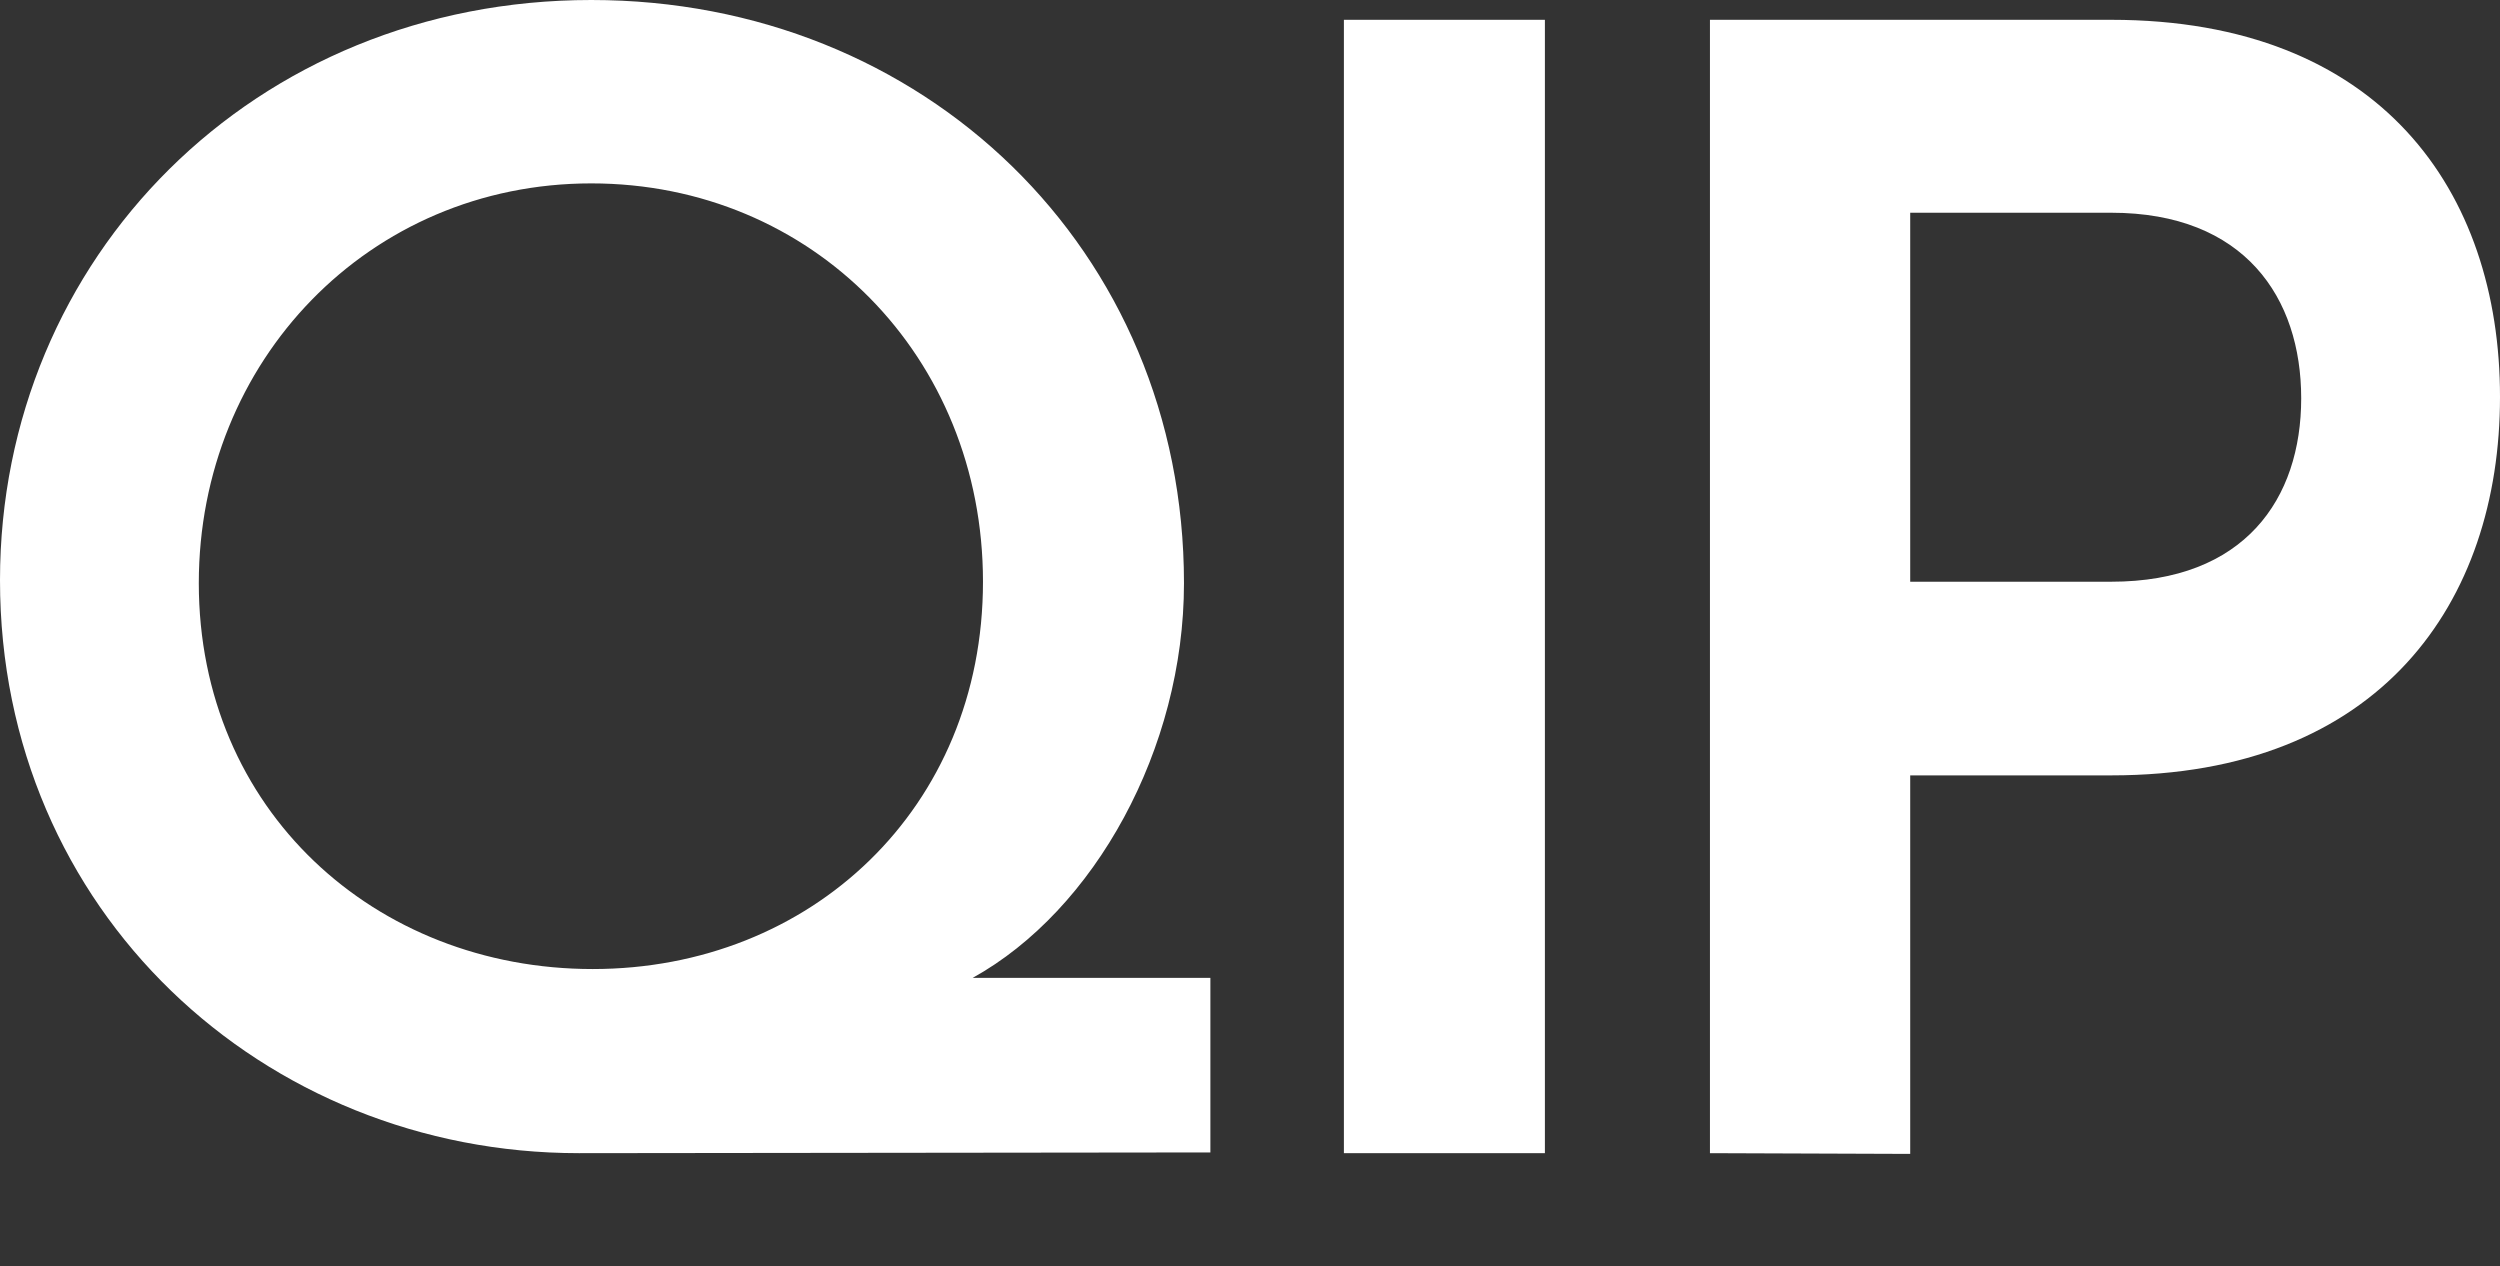
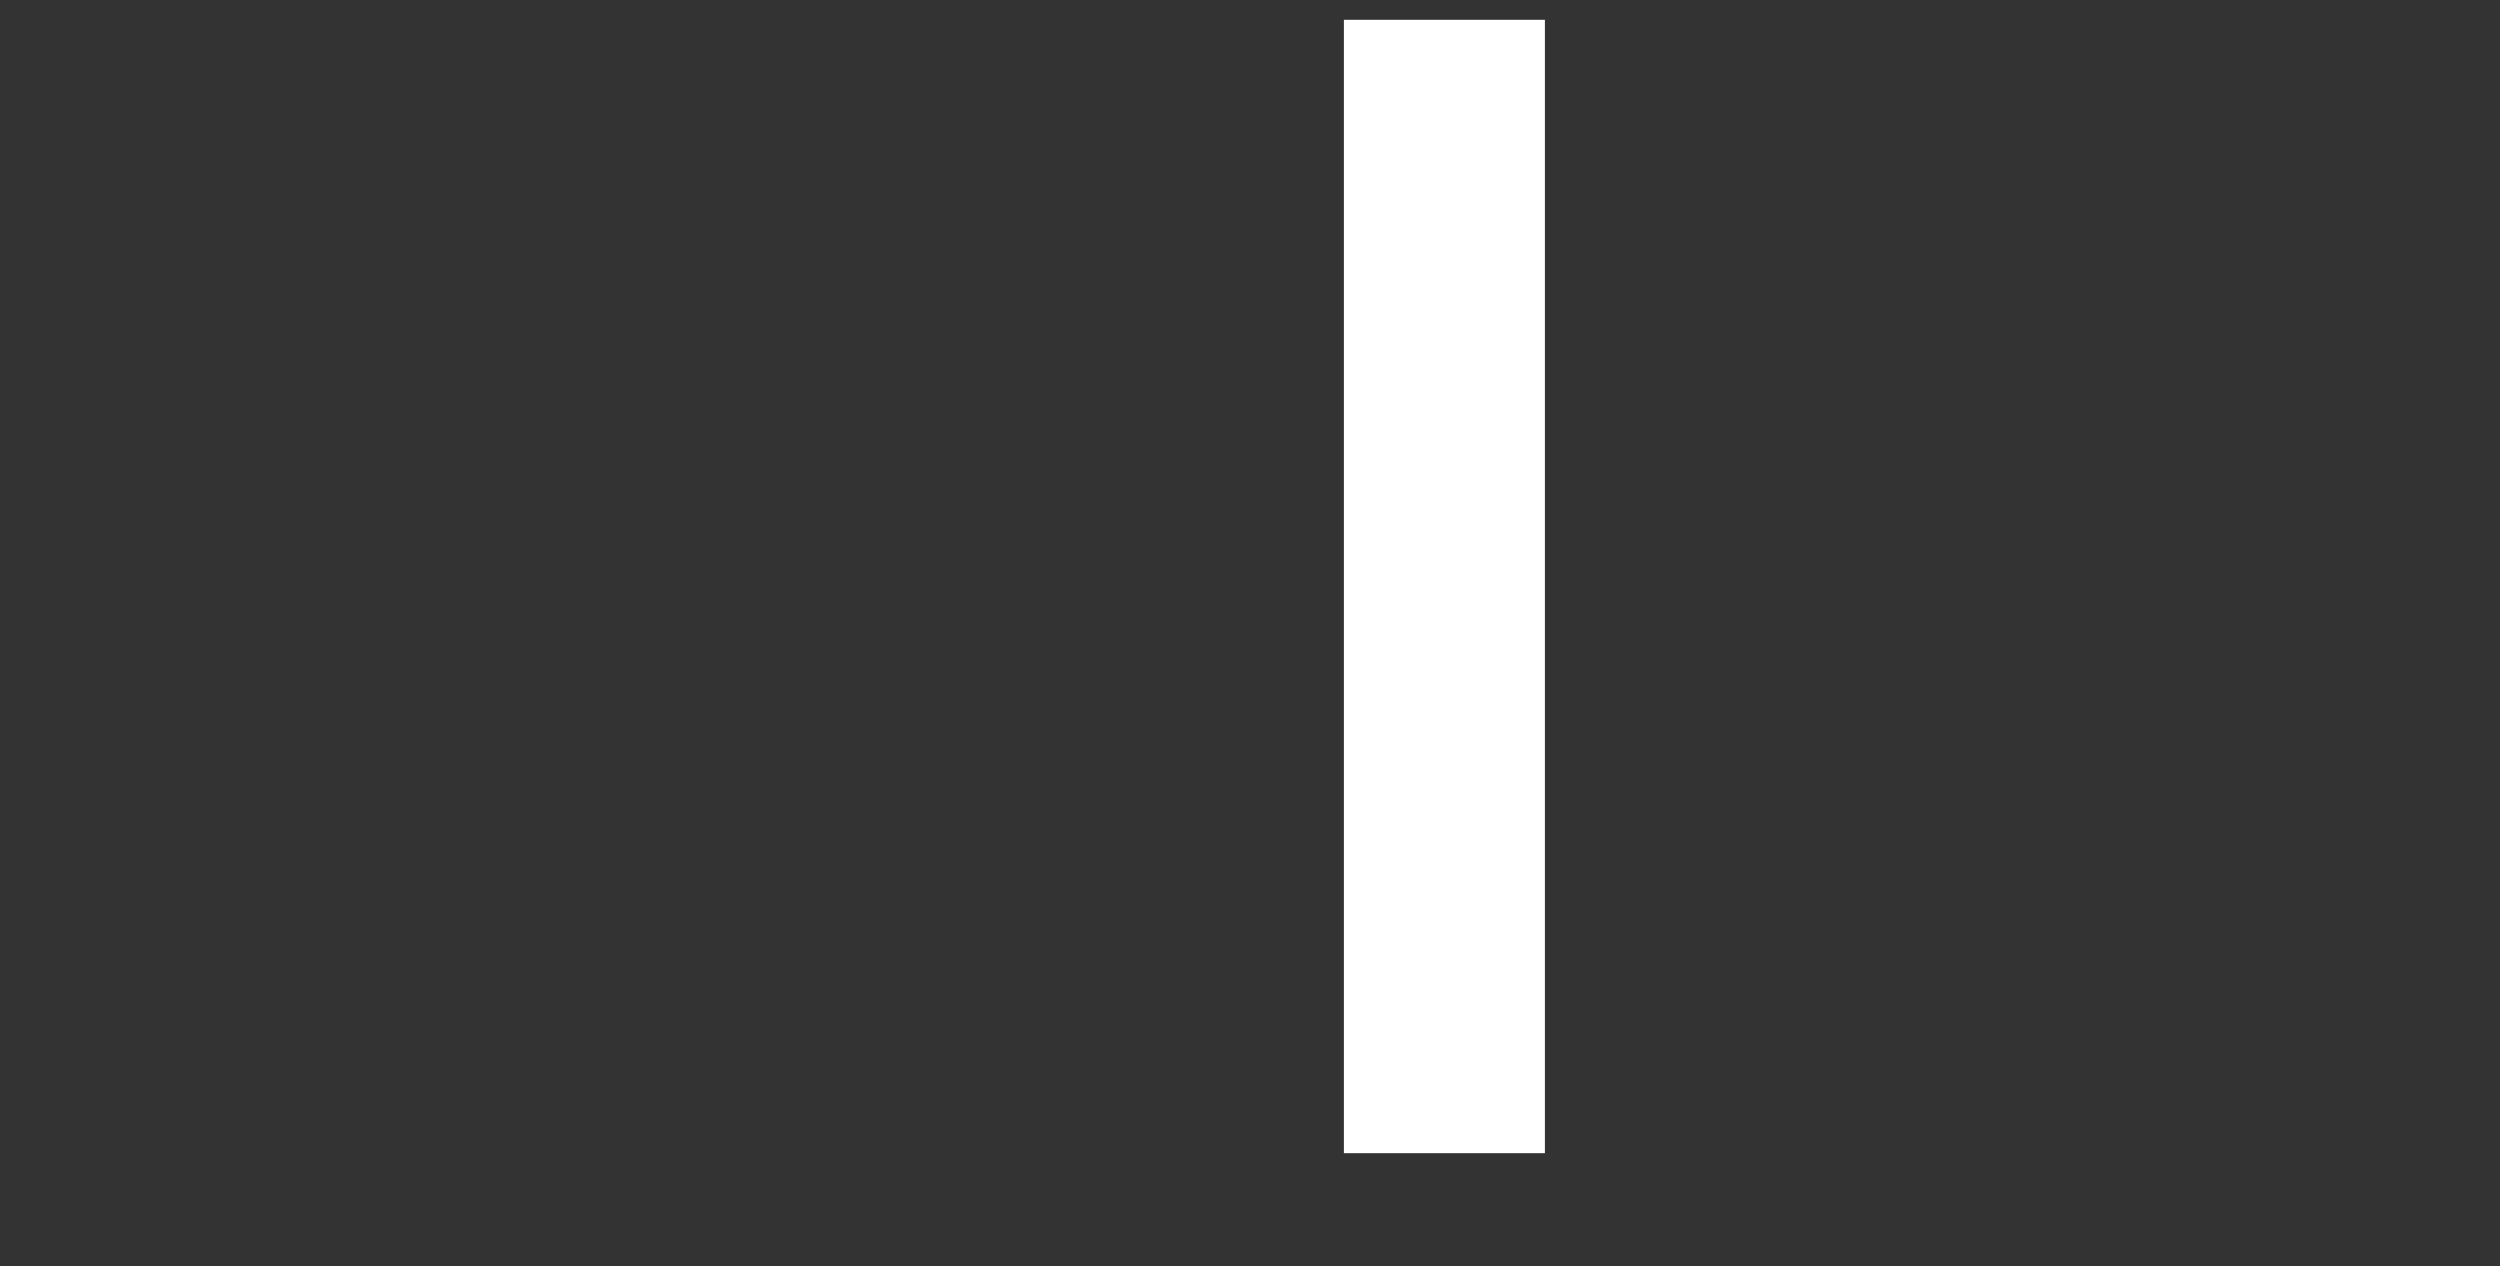
<svg xmlns="http://www.w3.org/2000/svg" version="1.1" id="Layer_1" x="0px" y="0px" viewBox="0 0 340.8 172.6" style="enable-background:new 0 0 340.8 172.6;" xml:space="preserve">
  <rect x="0" y="0" width="340.8" height="172.6" fill="#333333" stroke="none" />
  <style type="text/css">
	.st0{fill:#FFFFFF;}
</style>
-   <path class="st0" d="M78.9,157.2c-43,0-78.9-33-78.9-78.1C0,35.1,34.7,0,80.6,0c45.3,0,80.8,34,80.8,79.5  c0,22.6-12.2,44.6-28.8,53.8h32.4v23.8L78.9,157.2z M80.6,25c-30.3,0-53.5,24.2-53.5,54.5c0,30.9,24,52.6,53.7,52.6  S134,110.2,134,79.3C134,48.6,110.7,25,80.6,25z" />
  <path class="st0" d="M183.2,157.2V2.7h27.4v154.5H183.2z" />
-   <path class="st0" d="M233.1,157.2V2.7h54.7c36.7,0,53,23.4,53,51.4s-16.3,51.6-53,51.6h-27.4v51.6L233.1,157.2z M287.8,79.3  c18.2,0,25.9-11.3,25.9-25S306,29,287.8,29h-27.4v50.3L287.8,79.3z" />
</svg>